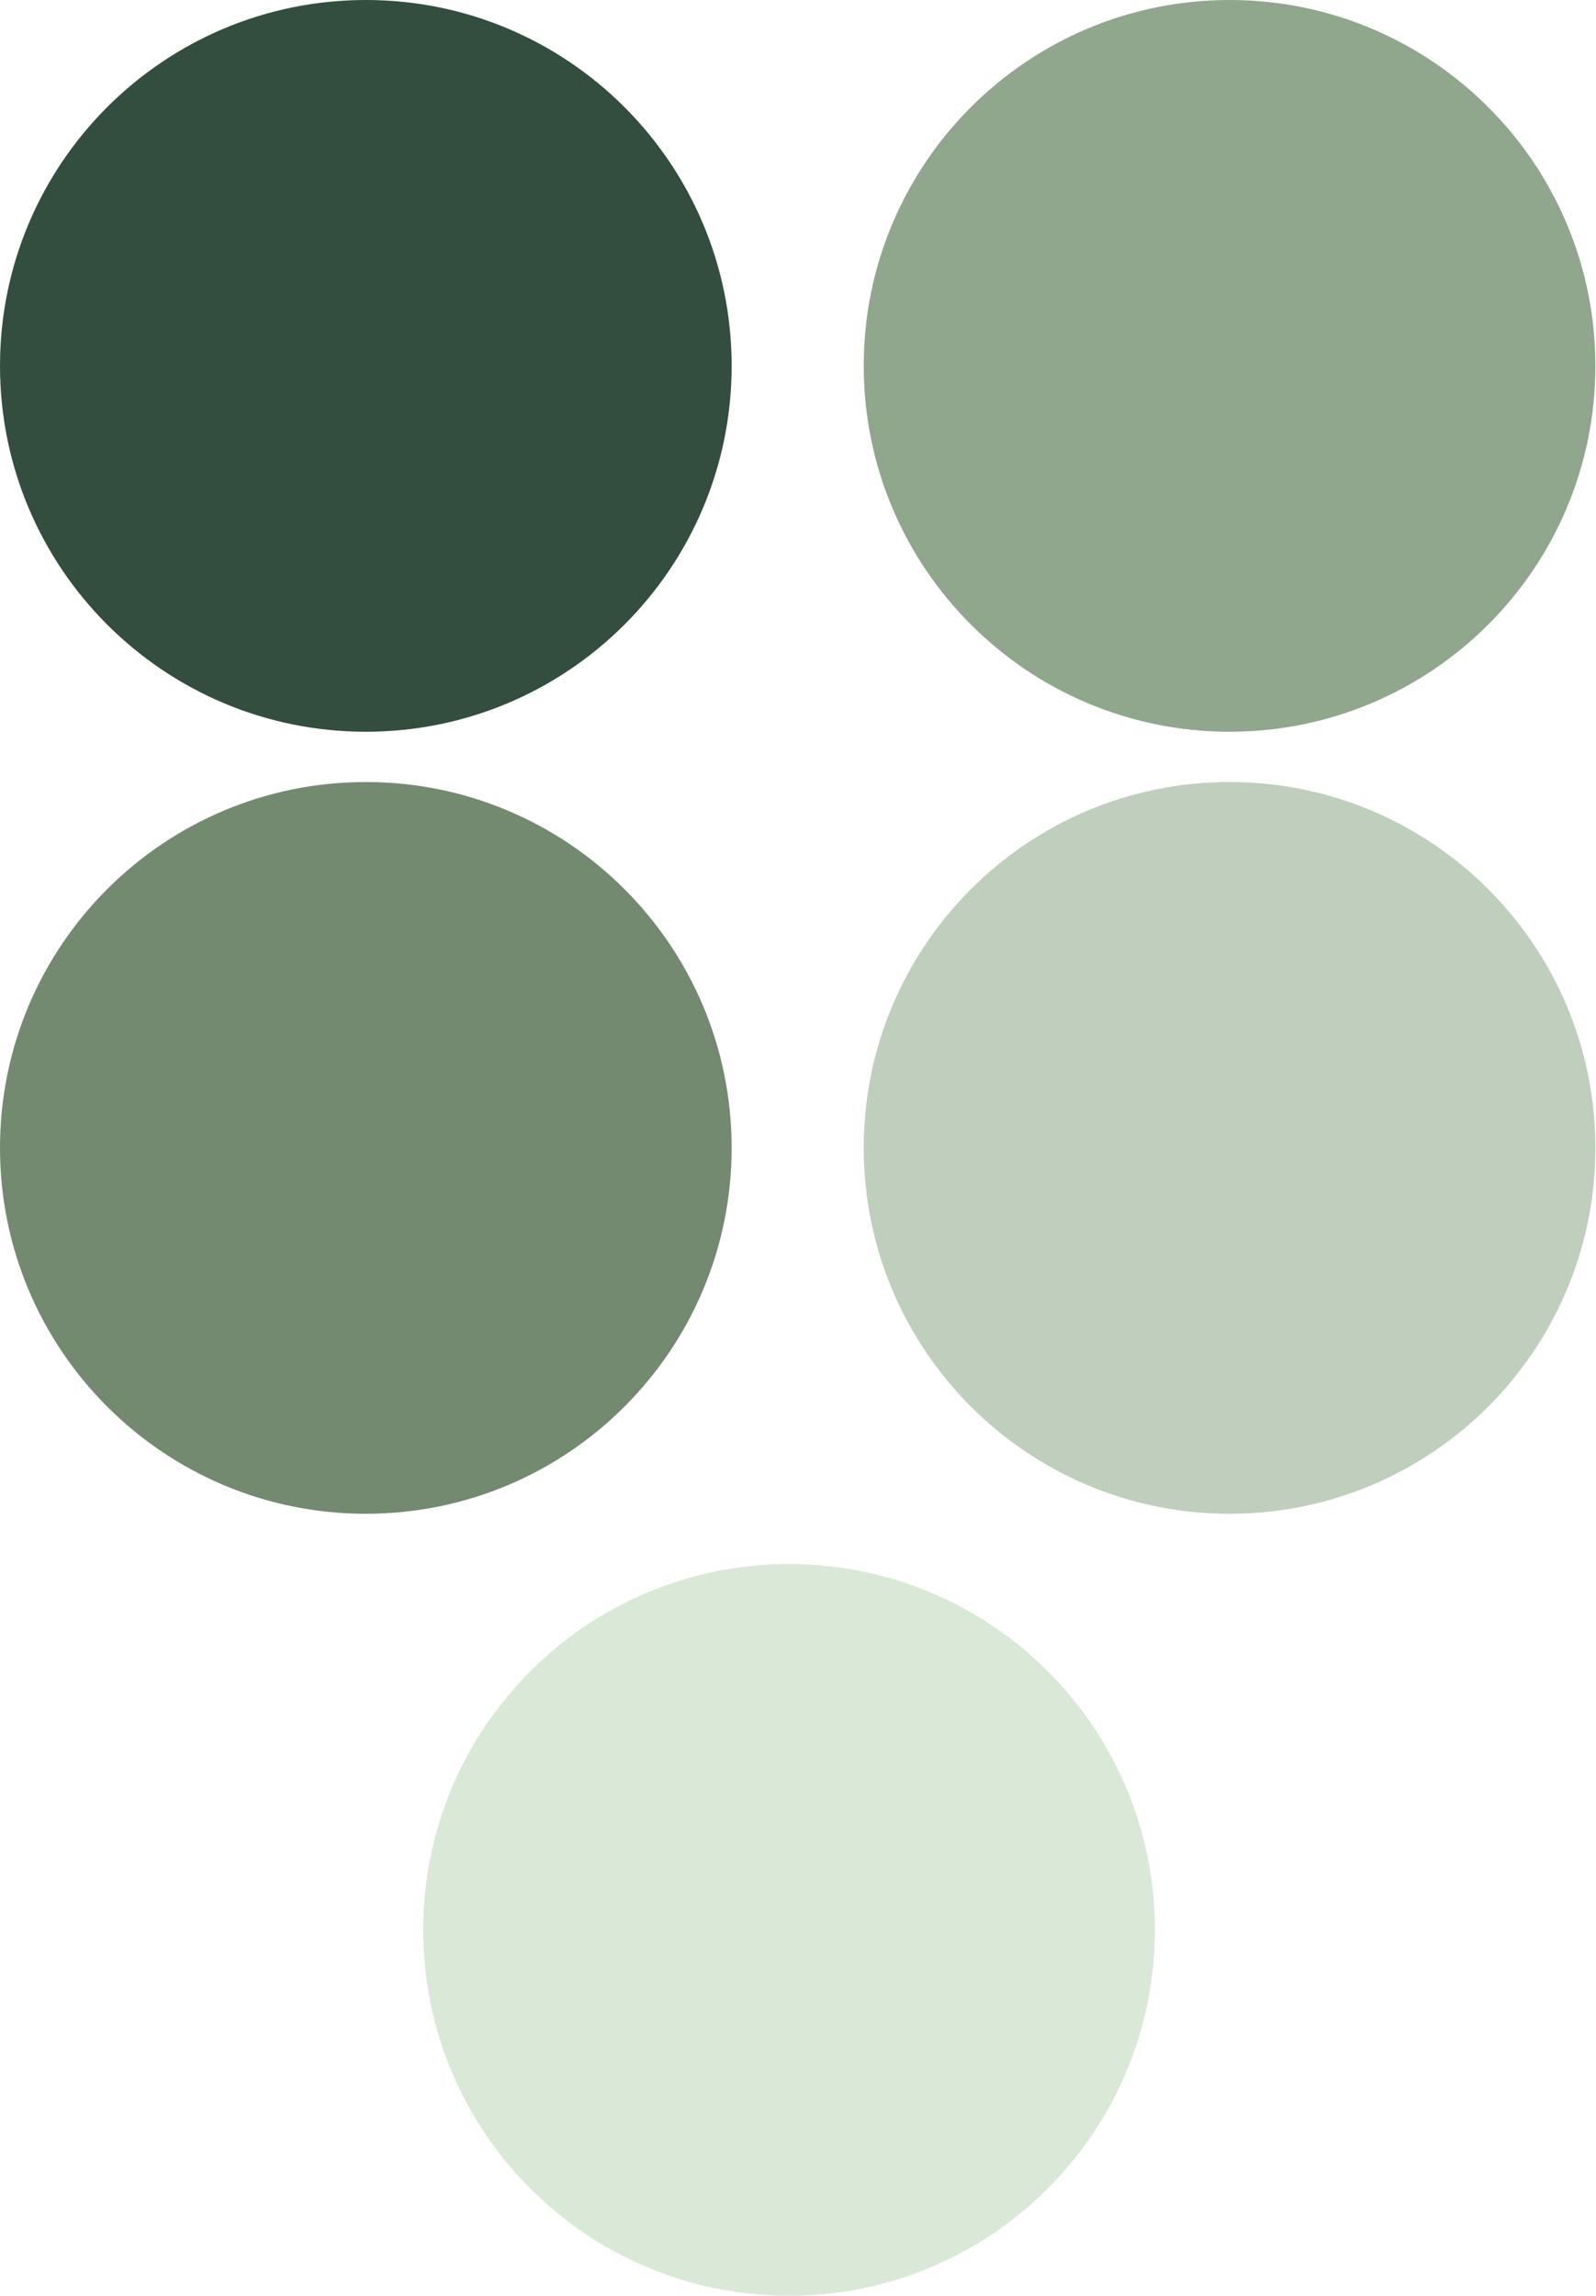
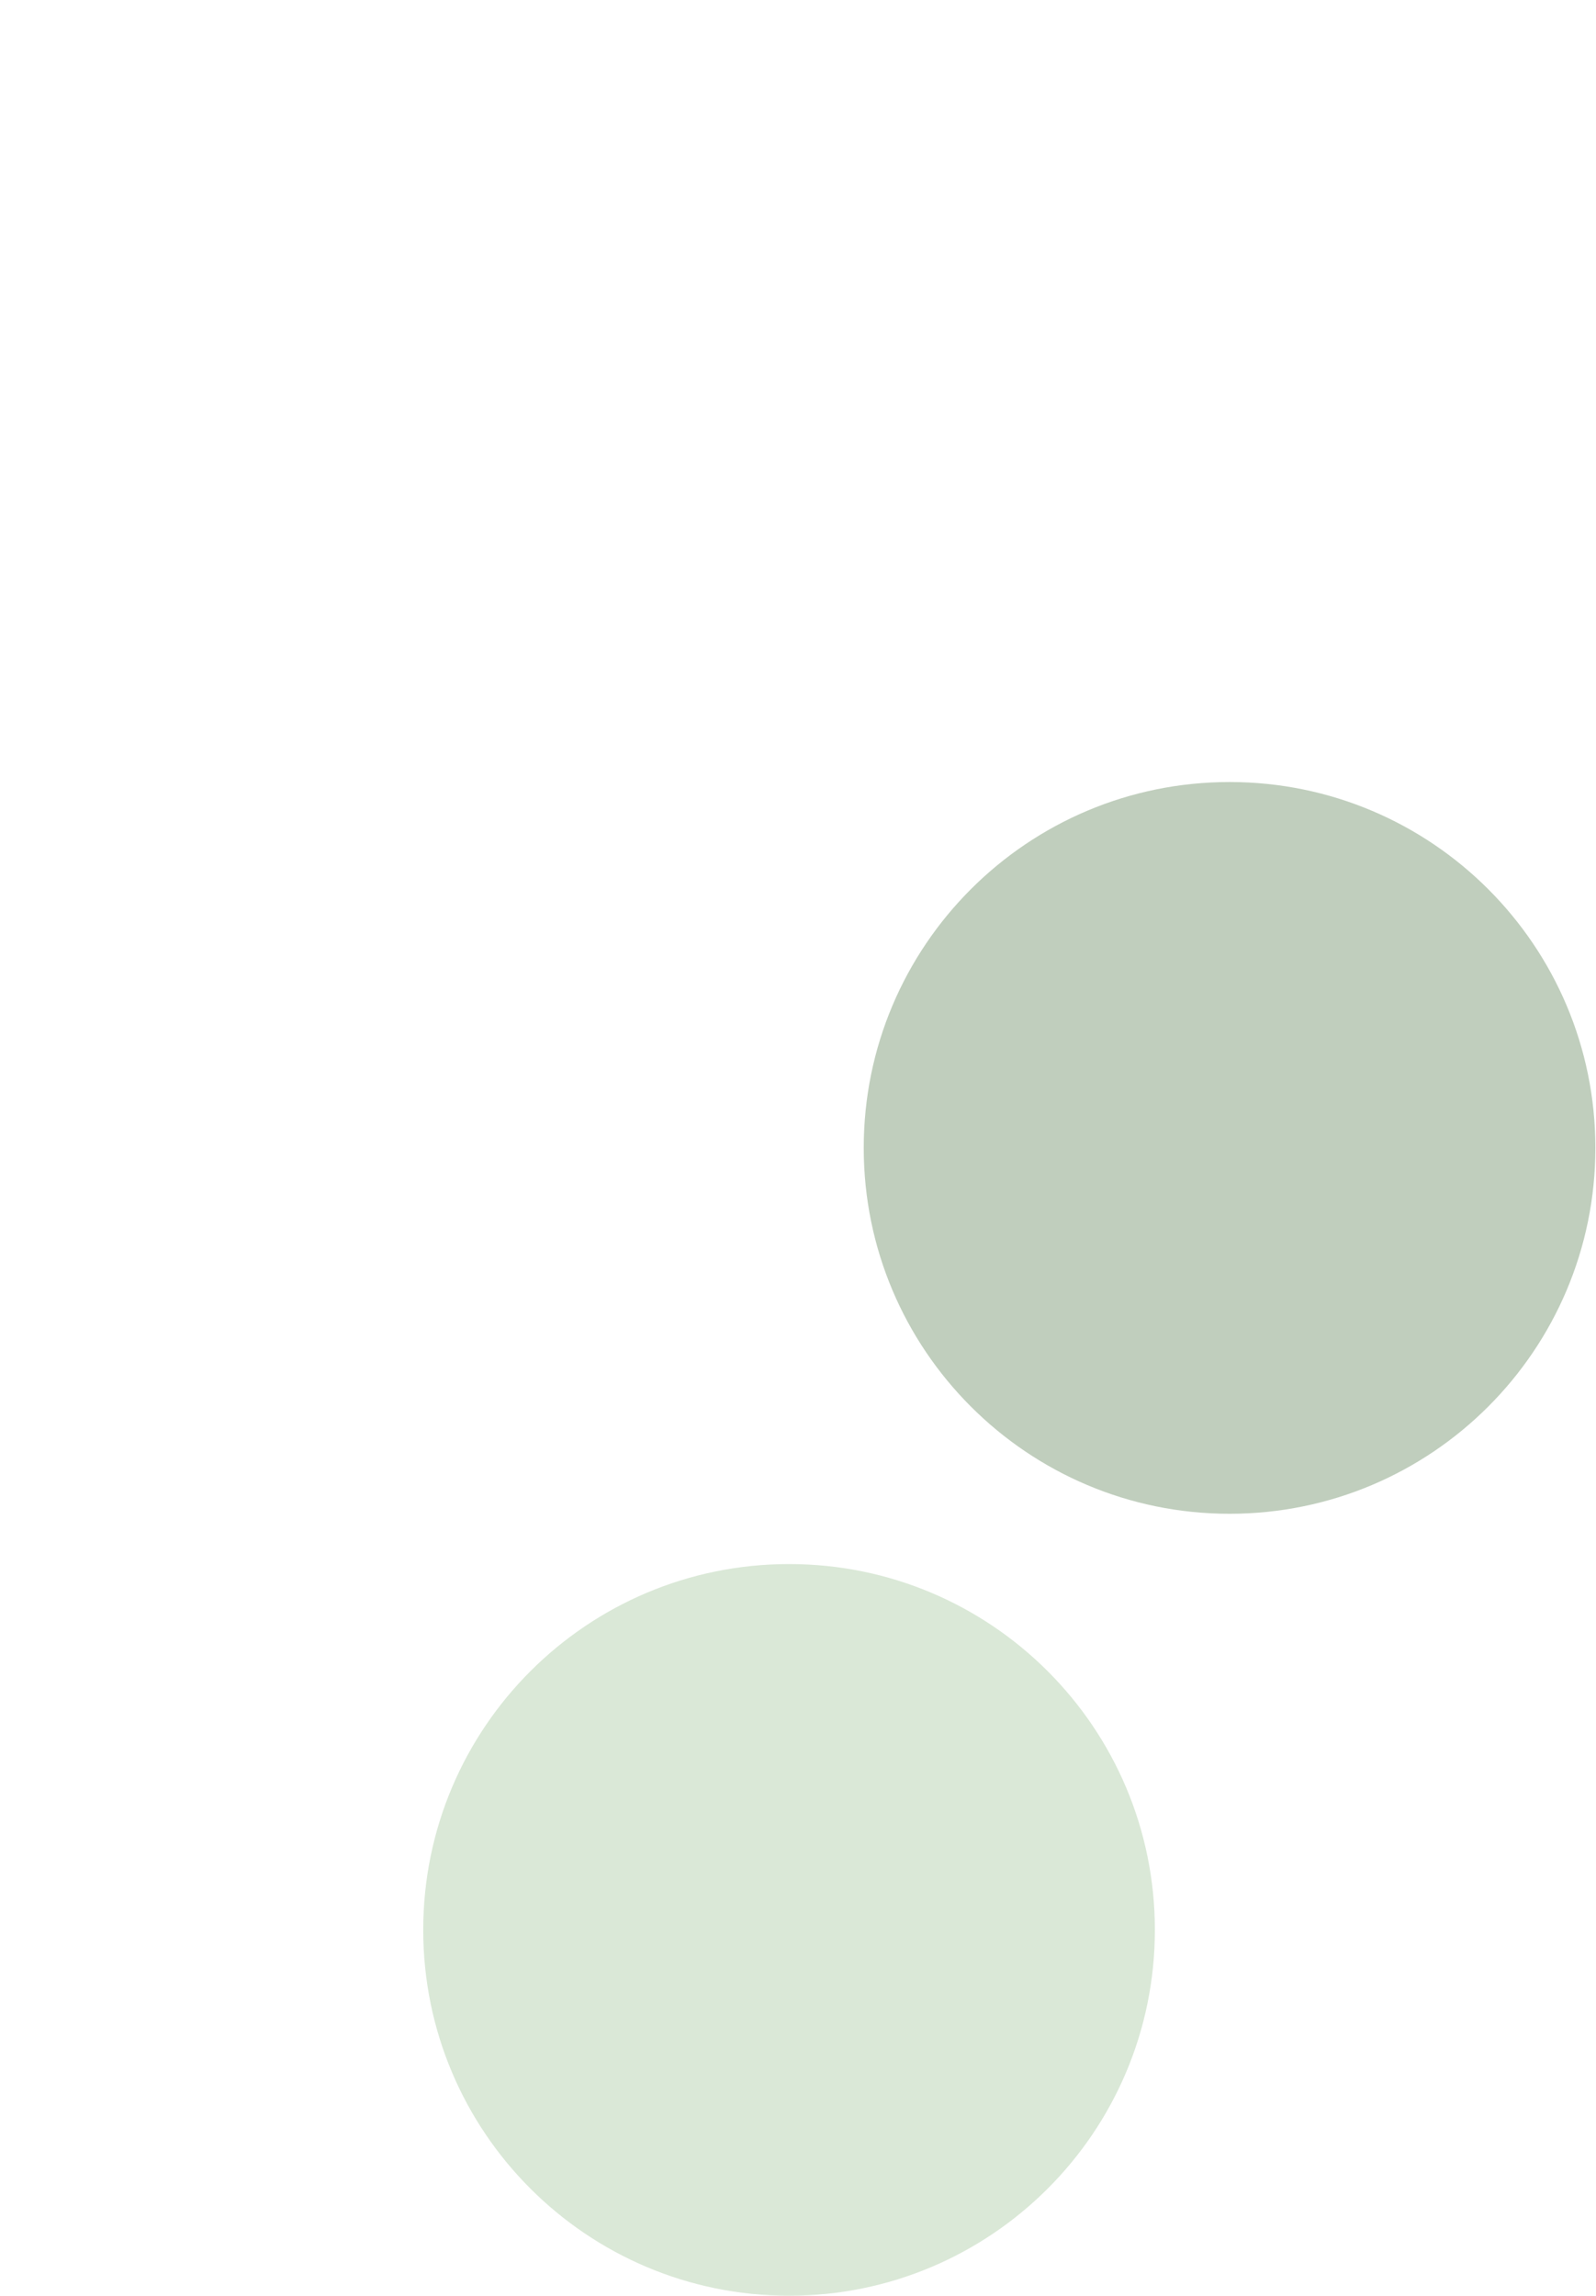
<svg xmlns="http://www.w3.org/2000/svg" width="100%" height="100%" viewBox="0 0 2439 3508" xml:space="preserve" style="fill-rule:evenodd;clip-rule:evenodd;stroke-linejoin:round;stroke-miterlimit:2;">
  <g>
    <g>
      <clipPath id="_clip1">
-         <path d="M-0,559.008c0,308.812 250.279,559.091 559.091,559.091c308.729,0 559.008,-250.279 559.008,-559.091c0,-308.729 -250.279,-559.008 -559.008,-559.008c-308.812,0 -559.091,250.279 -559.091,559.008Z" />
-       </clipPath>
+         </clipPath>
      <g clip-path="url(#_clip1)">
        <g>
          <g>
            <g>
              <g>
                <clipPath id="_clip2">
-                   <path d="M-0,559.008c0,308.812 250.279,559.091 559.091,559.091c308.729,0 559.008,-250.279 559.008,-559.091c0,-308.729 -250.279,-559.008 -559.008,-559.008c-308.812,0 -559.091,250.279 -559.091,559.008Z" />
-                 </clipPath>
+                   </clipPath>
                <g clip-path="url(#_clip2)">
                  <rect x="-0" y="0" width="1118.099" height="1118.099" style="fill:#334e3f;fill-rule:nonzero;" />
                </g>
              </g>
            </g>
          </g>
        </g>
      </g>
    </g>
  </g>
  <g>
    <g>
      <clipPath id="_clip3">
        <path d="M-0,1753.937c0,308.729 250.279,559.091 559.091,559.091c308.729,0 559.008,-250.361 559.008,-559.091c0,-308.729 -250.279,-559.008 -559.008,-559.008c-308.812,0 -559.091,250.279 -559.091,559.008Z" />
      </clipPath>
      <g clip-path="url(#_clip3)">
        <g>
          <g>
            <g>
              <g>
                <clipPath id="_clip4">
-                   <path d="M-0,1753.937c0,308.729 250.279,559.091 559.091,559.091c308.729,0 559.008,-250.361 559.008,-559.091c0,-308.729 -250.279,-559.008 -559.008,-559.008c-308.812,0 -559.091,250.279 -559.091,559.008Z" />
-                 </clipPath>
+                   </clipPath>
                <g clip-path="url(#_clip4)">
-                   <rect x="-0" y="1194.929" width="1118.099" height="1118.099" style="fill:#738a70;fill-rule:nonzero;" />
-                 </g>
+                   </g>
              </g>
            </g>
          </g>
        </g>
      </g>
    </g>
  </g>
  <g>
    <g>
      <clipPath id="_clip5">
        <path d="M1319.944,559.008c0,308.812 250.361,559.091 559.091,559.091c308.729,0 559.008,-250.279 559.008,-559.091c0,-308.729 -250.279,-559.008 -559.008,-559.008c-308.729,0 -559.091,250.279 -559.091,559.008Z" />
      </clipPath>
      <g clip-path="url(#_clip5)">
        <g>
          <g>
            <g>
              <g>
                <clipPath id="_clip6">
-                   <path d="M1319.944,559.008c0,308.812 250.361,559.091 559.091,559.091c308.729,0 559.008,-250.279 559.008,-559.091c0,-308.729 -250.279,-559.008 -559.008,-559.008c-308.729,0 -559.091,250.279 -559.091,559.008Z" />
-                 </clipPath>
+                   </clipPath>
                <g clip-path="url(#_clip6)">
                  <rect x="1319.944" y="0" width="1118.099" height="1118.099" style="fill:#90a78d;fill-rule:nonzero;" />
                </g>
              </g>
            </g>
          </g>
        </g>
      </g>
    </g>
  </g>
  <g>
    <g>
      <clipPath id="_clip7">
        <path d="M1319.944,1753.937c0,308.729 250.361,559.091 559.091,559.091c308.729,0 559.008,-250.361 559.008,-559.091c0,-308.729 -250.279,-559.008 -559.008,-559.008c-308.729,0 -559.091,250.279 -559.091,559.008Z" />
      </clipPath>
      <g clip-path="url(#_clip7)">
        <g>
          <g>
            <g>
              <g>
                <clipPath id="_clip8">
                  <path d="M1319.944,1753.937c0,308.729 250.361,559.091 559.091,559.091c308.729,0 559.008,-250.361 559.008,-559.091c0,-308.729 -250.279,-559.008 -559.008,-559.008c-308.729,0 -559.091,250.279 -559.091,559.008Z" />
                </clipPath>
                <g clip-path="url(#_clip8)">
                  <rect x="1319.944" y="1194.929" width="1118.099" height="1118.099" style="fill:#c0cebd;fill-rule:nonzero;" />
                </g>
              </g>
            </g>
          </g>
        </g>
      </g>
    </g>
  </g>
  <g>
    <g>
      <clipPath id="_clip9">
        <path d="M646.767,2948.866c0,308.729 250.361,559.008 559.091,559.008c308.729,0 559.008,-250.279 559.008,-559.008c0,-308.729 -250.279,-559.008 -559.008,-559.008c-308.729,0 -559.091,250.279 -559.091,559.008Z" />
      </clipPath>
      <g clip-path="url(#_clip9)">
        <g>
          <g>
            <g>
              <g>
                <clipPath id="_clip10">
                  <path d="M646.767,2948.866c0,308.729 250.361,559.008 559.091,559.008c308.729,0 559.008,-250.279 559.008,-559.008c0,-308.729 -250.279,-559.008 -559.008,-559.008c-308.729,0 -559.091,250.279 -559.091,559.008Z" />
                </clipPath>
                <g clip-path="url(#_clip10)">
                  <rect x="646.767" y="2389.858" width="1118.099" height="1118.016" style="fill:#dae8d7;fill-rule:nonzero;" />
                </g>
              </g>
            </g>
          </g>
        </g>
      </g>
    </g>
  </g>
</svg>